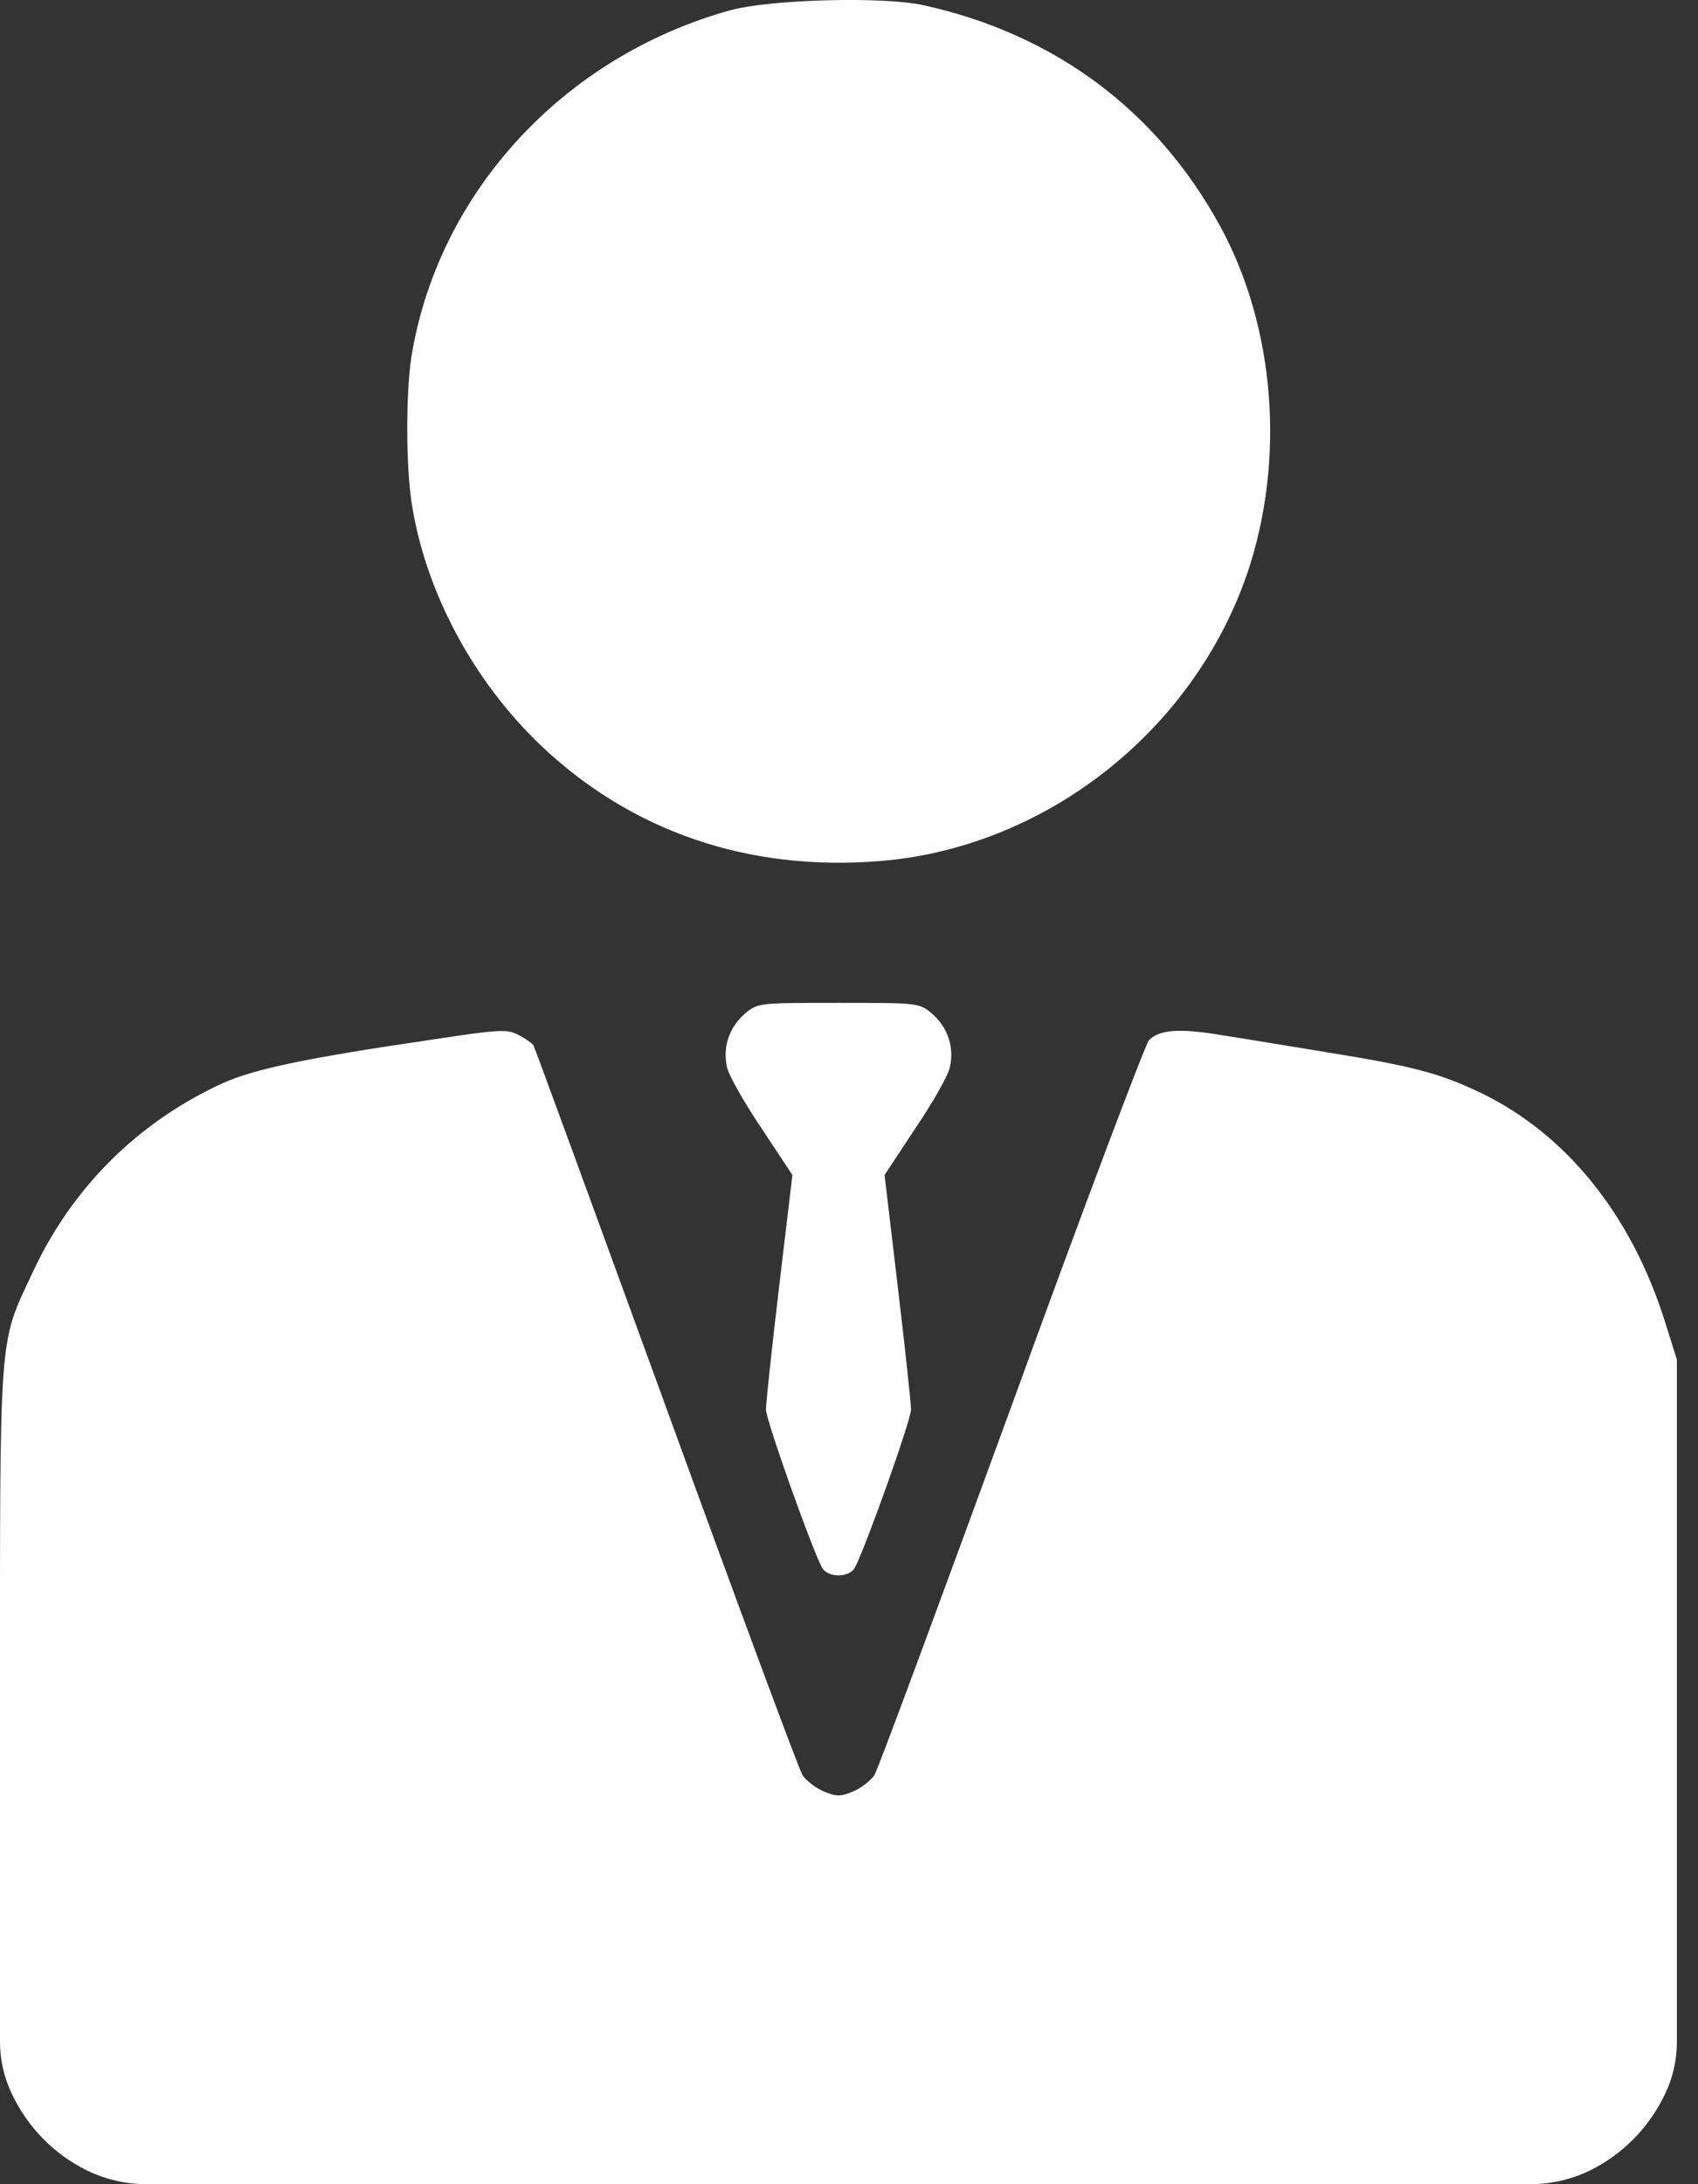
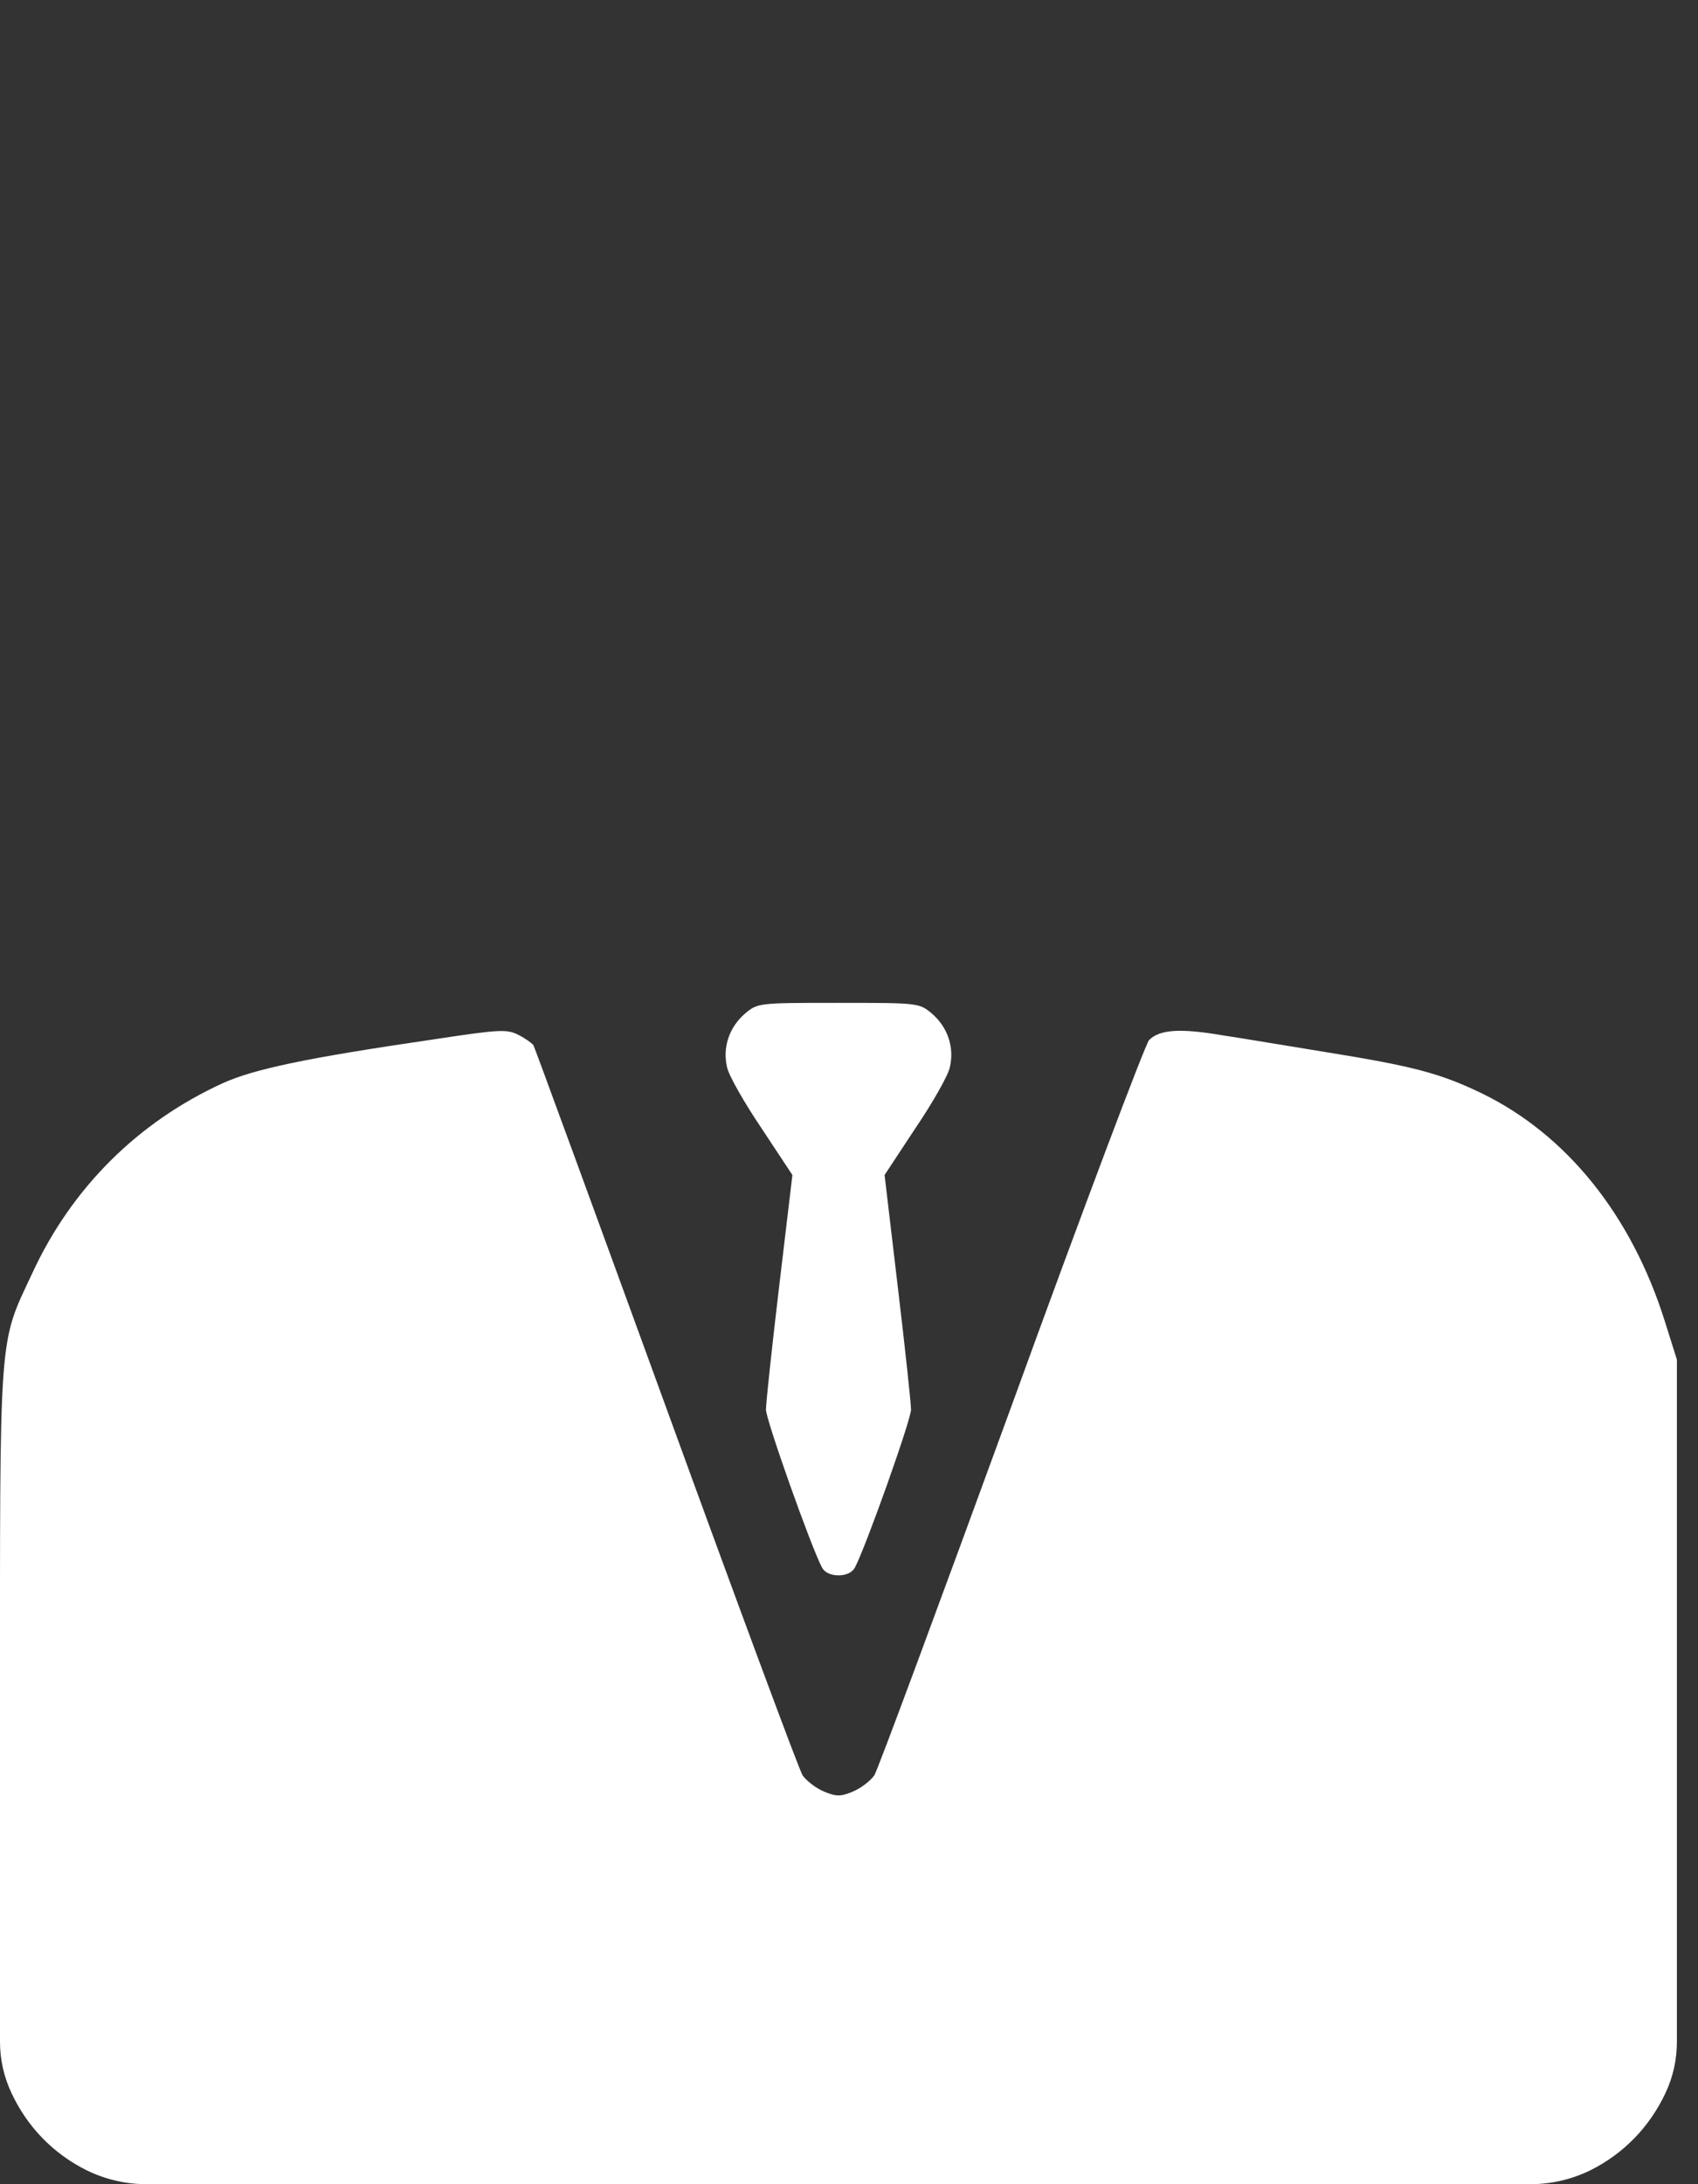
<svg xmlns="http://www.w3.org/2000/svg" width="21" height="27" viewBox="0 0 21 27" fill="none">
  <rect x="0" y="0" width="21" height="27" fill="#333333" stroke="none" />
-   <path d="M11.425 0.065C13.045 0.424 14.306 1.364 15.087 2.79C15.773 4.042 15.9 5.69 15.425 7.089C14.755 9.043 12.924 10.48 10.882 10.644C9.256 10.776 7.805 10.279 6.681 9.207C5.852 8.415 5.261 7.311 5.093 6.228C5.019 5.774 5.019 4.866 5.087 4.417C5.414 2.389 6.961 0.704 9.024 0.129C9.52 -0.009 10.929 -0.046 11.425 0.065Z" fill="white" />
  <path d="M11.525 12.529C11.721 12.698 11.805 12.946 11.747 13.194C11.726 13.295 11.531 13.638 11.319 13.95L10.94 14.525L11.103 15.904C11.193 16.659 11.267 17.346 11.267 17.425C11.267 17.552 10.707 19.125 10.575 19.373C10.544 19.437 10.465 19.474 10.37 19.474C10.275 19.474 10.195 19.437 10.164 19.373C10.032 19.125 9.473 17.552 9.473 17.425C9.473 17.346 9.546 16.659 9.636 15.904L9.8 14.525L9.42 13.95C9.209 13.638 9.013 13.295 8.992 13.194C8.934 12.946 9.019 12.698 9.214 12.529C9.372 12.397 9.383 12.397 10.37 12.397C11.357 12.397 11.367 12.397 11.525 12.529Z" fill="white" />
  <path d="M15.119 12.798C15.367 12.835 15.937 12.931 16.386 13.004C17.478 13.179 17.81 13.268 18.317 13.511C19.378 14.024 20.18 15.027 20.591 16.337L20.739 16.807V21.191V25.241C20.739 25.46 20.691 25.677 20.597 25.875C20.401 26.292 20.079 26.625 19.663 26.831C19.433 26.942 19.182 27 18.927 27H10.37H1.812C1.557 27 1.306 26.942 1.077 26.831C0.66 26.625 0.338 26.292 0.143 25.875C0.049 25.677 0 25.46 0 25.241V21.243C0 16.379 -0.021 16.638 0.401 15.735C0.887 14.684 1.705 13.87 2.755 13.39C3.14 13.216 3.789 13.078 5.346 12.851C6.174 12.725 6.269 12.719 6.412 12.793C6.496 12.835 6.575 12.893 6.597 12.92C6.612 12.946 7.351 14.964 8.238 17.398C9.124 19.833 9.884 21.882 9.926 21.946C9.974 22.014 10.09 22.104 10.19 22.146C10.343 22.21 10.396 22.21 10.549 22.146C10.649 22.104 10.765 22.014 10.813 21.946C10.855 21.882 11.615 19.828 12.507 17.388C13.393 14.948 14.164 12.909 14.211 12.857C14.343 12.725 14.597 12.709 15.119 12.798Z" fill="white" />
</svg>